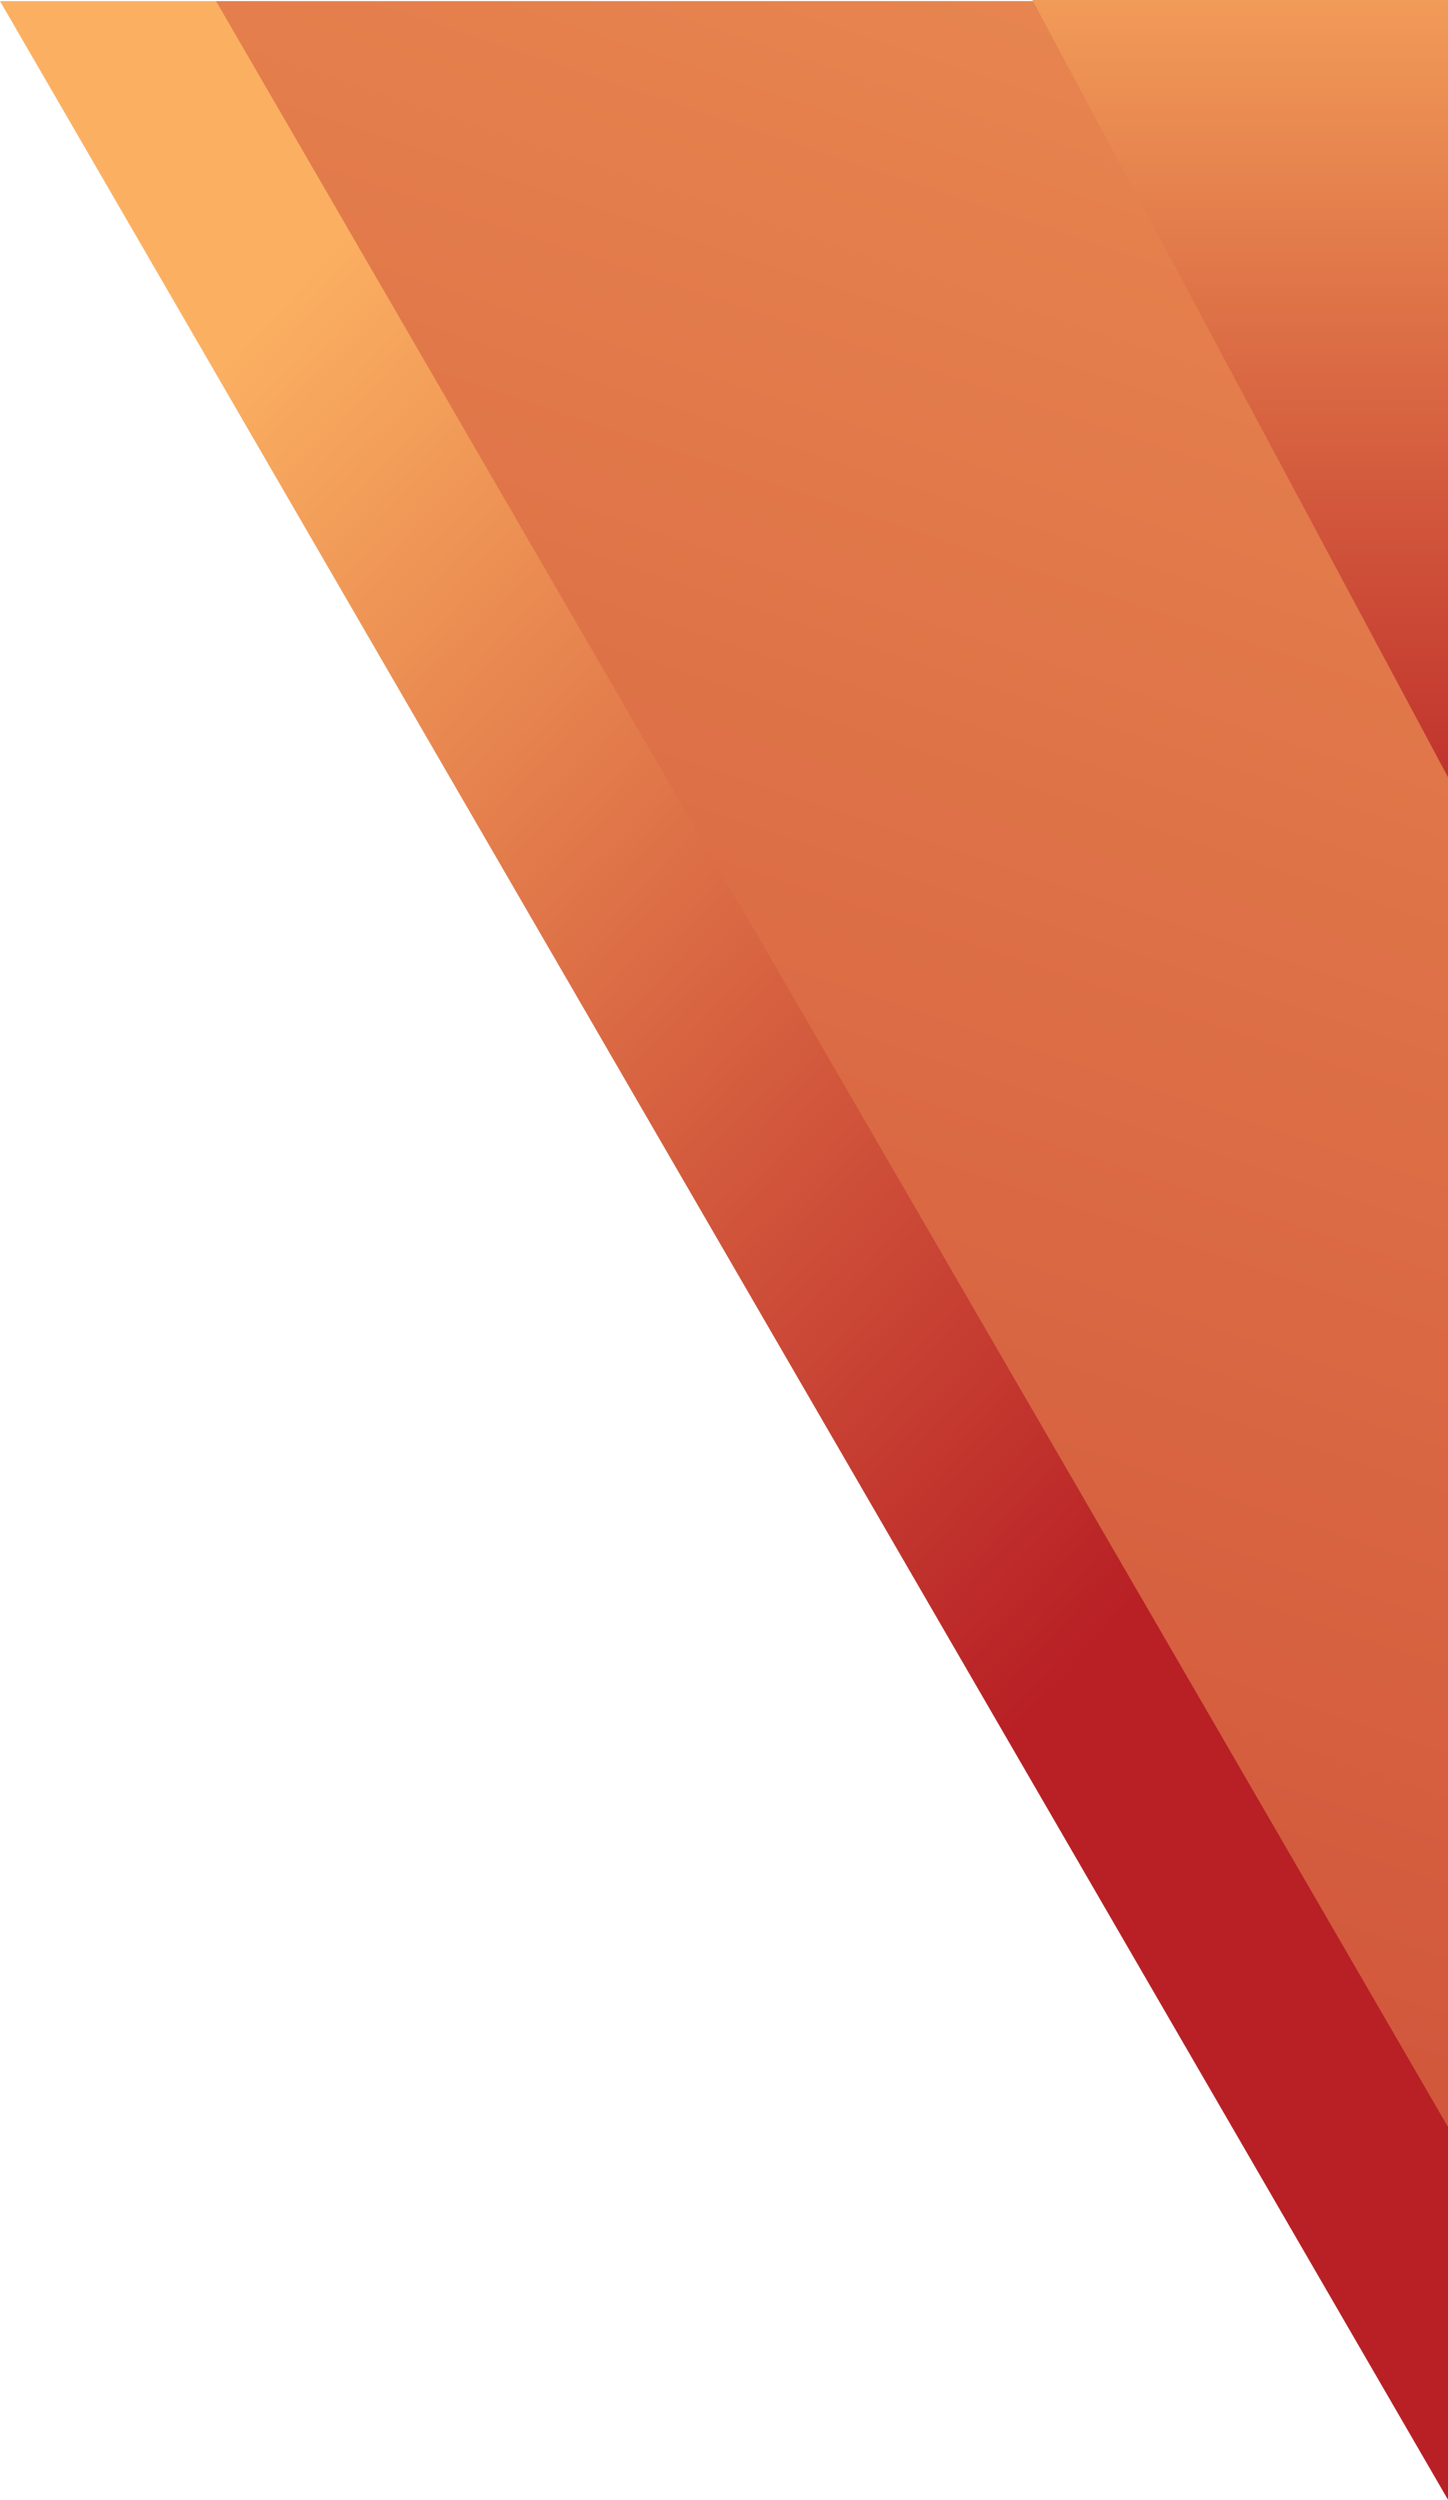
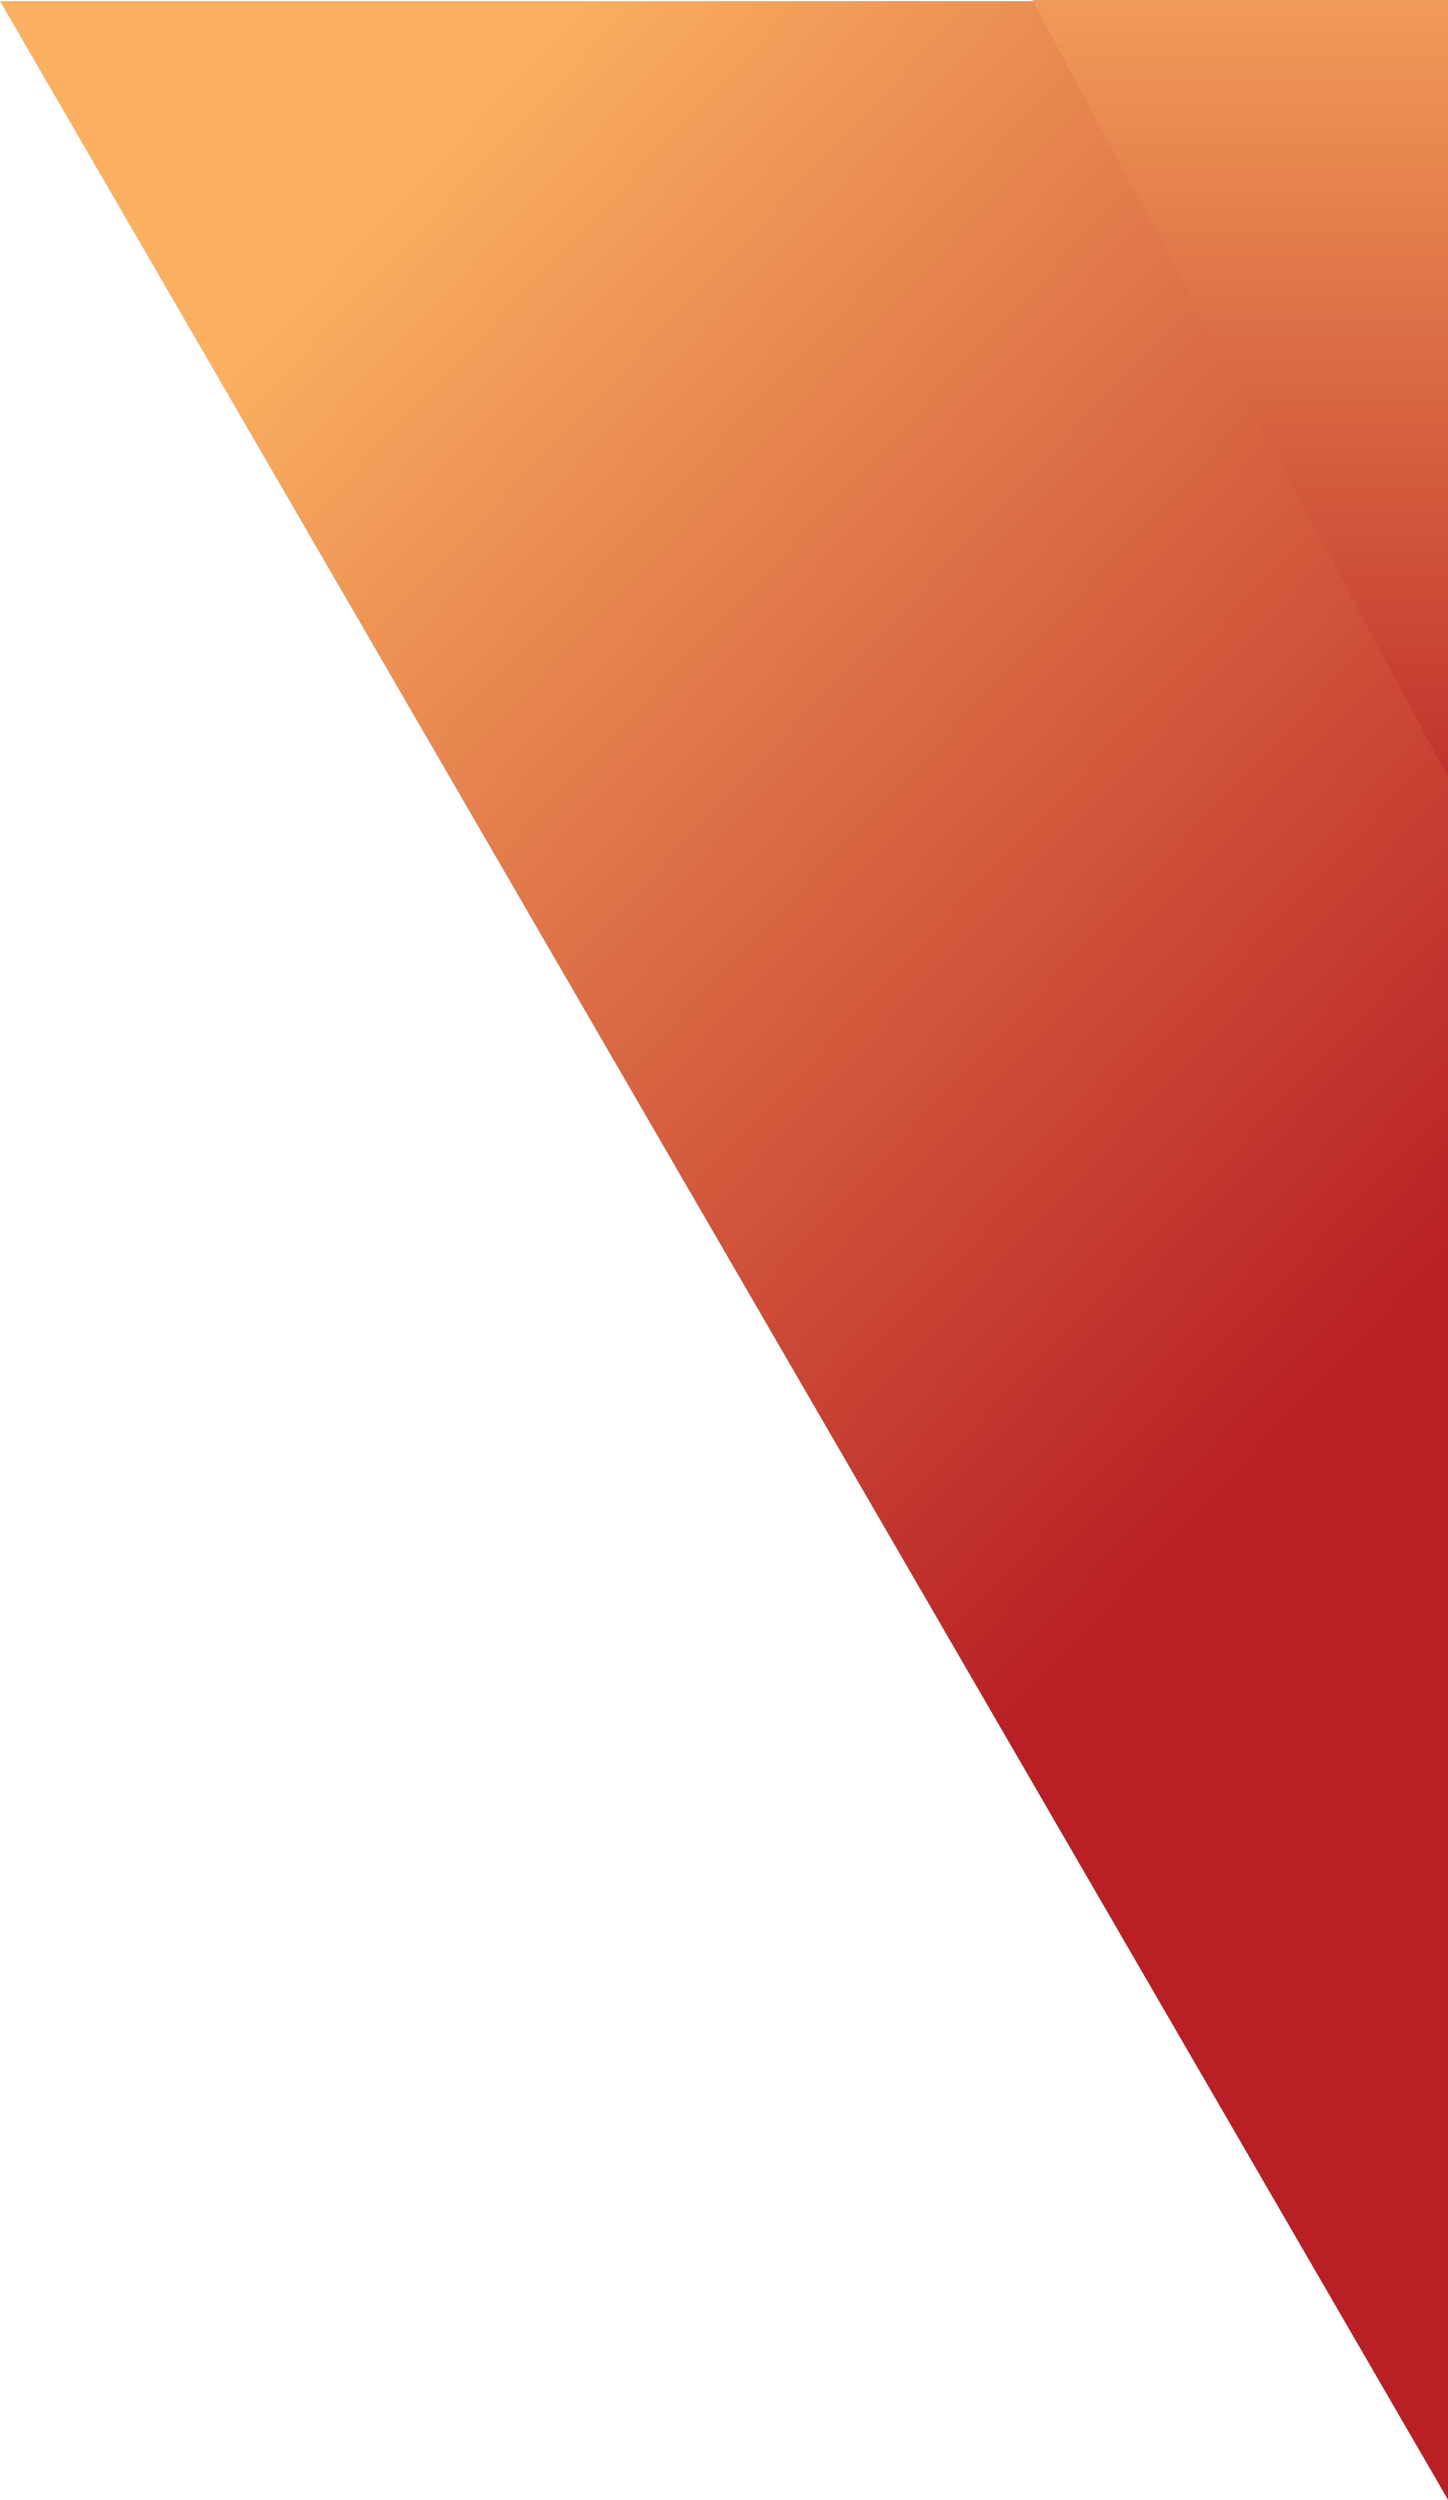
<svg xmlns="http://www.w3.org/2000/svg" xmlns:xlink="http://www.w3.org/1999/xlink" version="1.1" id="Layer_1" x="0px" y="0px" width="150.637px" height="259.915px" viewBox="0 0 150.637 259.915" enable-background="new 0 0 150.637 259.915" xml:space="preserve">
  <g>
    <defs>
      <polygon id="SVGID_1_" points="0,0.117 150.637,259.915 150.637,0.117   " />
    </defs>
    <clipPath id="SVGID_2_">
      <use xlink:href="#SVGID_1_" overflow="visible" />
    </clipPath>
    <linearGradient id="SVGID_3_" gradientUnits="userSpaceOnUse" x1="-490.347" y1="695.28" x2="-489.346" y2="695.28" gradientTransform="matrix(113.502 106.585 106.585 -113.502 -18448.152 131241.125)">
      <stop offset="0" style="stop-color:#FBB061" />
      <stop offset="0.99" style="stop-color:#B82025" />
      <stop offset="1" style="stop-color:#B82025" />
    </linearGradient>
    <polygon clip-path="url(#SVGID_2_)" fill="url(#SVGID_3_)" points="70.589,-75.052 280.279,121.86 80.048,335.084    -129.643,138.172  " />
  </g>
  <g>
    <defs>
      <polygon id="SVGID_4_" points="22.477,0.117 150.637,221.153 150.637,0.117   " />
    </defs>
    <clipPath id="SVGID_5_">
      <use xlink:href="#SVGID_4_" overflow="visible" />
    </clipPath>
    <linearGradient id="SVGID_6_" gradientUnits="userSpaceOnUse" x1="-490.531" y1="696.264" x2="-489.531" y2="696.264" gradientTransform="matrix(-192.474 575.243 575.243 192.474 -494757.125 147997.219)">
      <stop offset="0" style="stop-color:#FBB061" />
      <stop offset="0.99" style="stop-color:#B82025" />
      <stop offset="1" style="stop-color:#B82025" />
    </linearGradient>
-     <polygon clip-path="url(#SVGID_5_)" fill="url(#SVGID_6_)" points="217.147,22.372 137.732,259.716 -44.035,198.898 35.38,-38.447     " />
  </g>
  <g>
    <defs>
      <polygon id="SVGID_7_" points="150.637,0 107.395,0 150.637,80.808   " />
    </defs>
    <clipPath id="SVGID_8_">
      <use xlink:href="#SVGID_7_" overflow="visible" />
    </clipPath>
    <linearGradient id="SVGID_9_" gradientUnits="userSpaceOnUse" x1="-488.607" y1="695.676" x2="-487.607" y2="695.676" gradientTransform="matrix(0 113.263 113.263 0 -78665.156 55324.945)">
      <stop offset="0" style="stop-color:#FBB061" />
      <stop offset="0.99" style="stop-color:#B82025" />
      <stop offset="1" style="stop-color:#B82025" />
    </linearGradient>
    <rect x="107.395" y="0" clip-path="url(#SVGID_8_)" fill="url(#SVGID_9_)" width="43.242" height="80.808" />
  </g>
</svg>